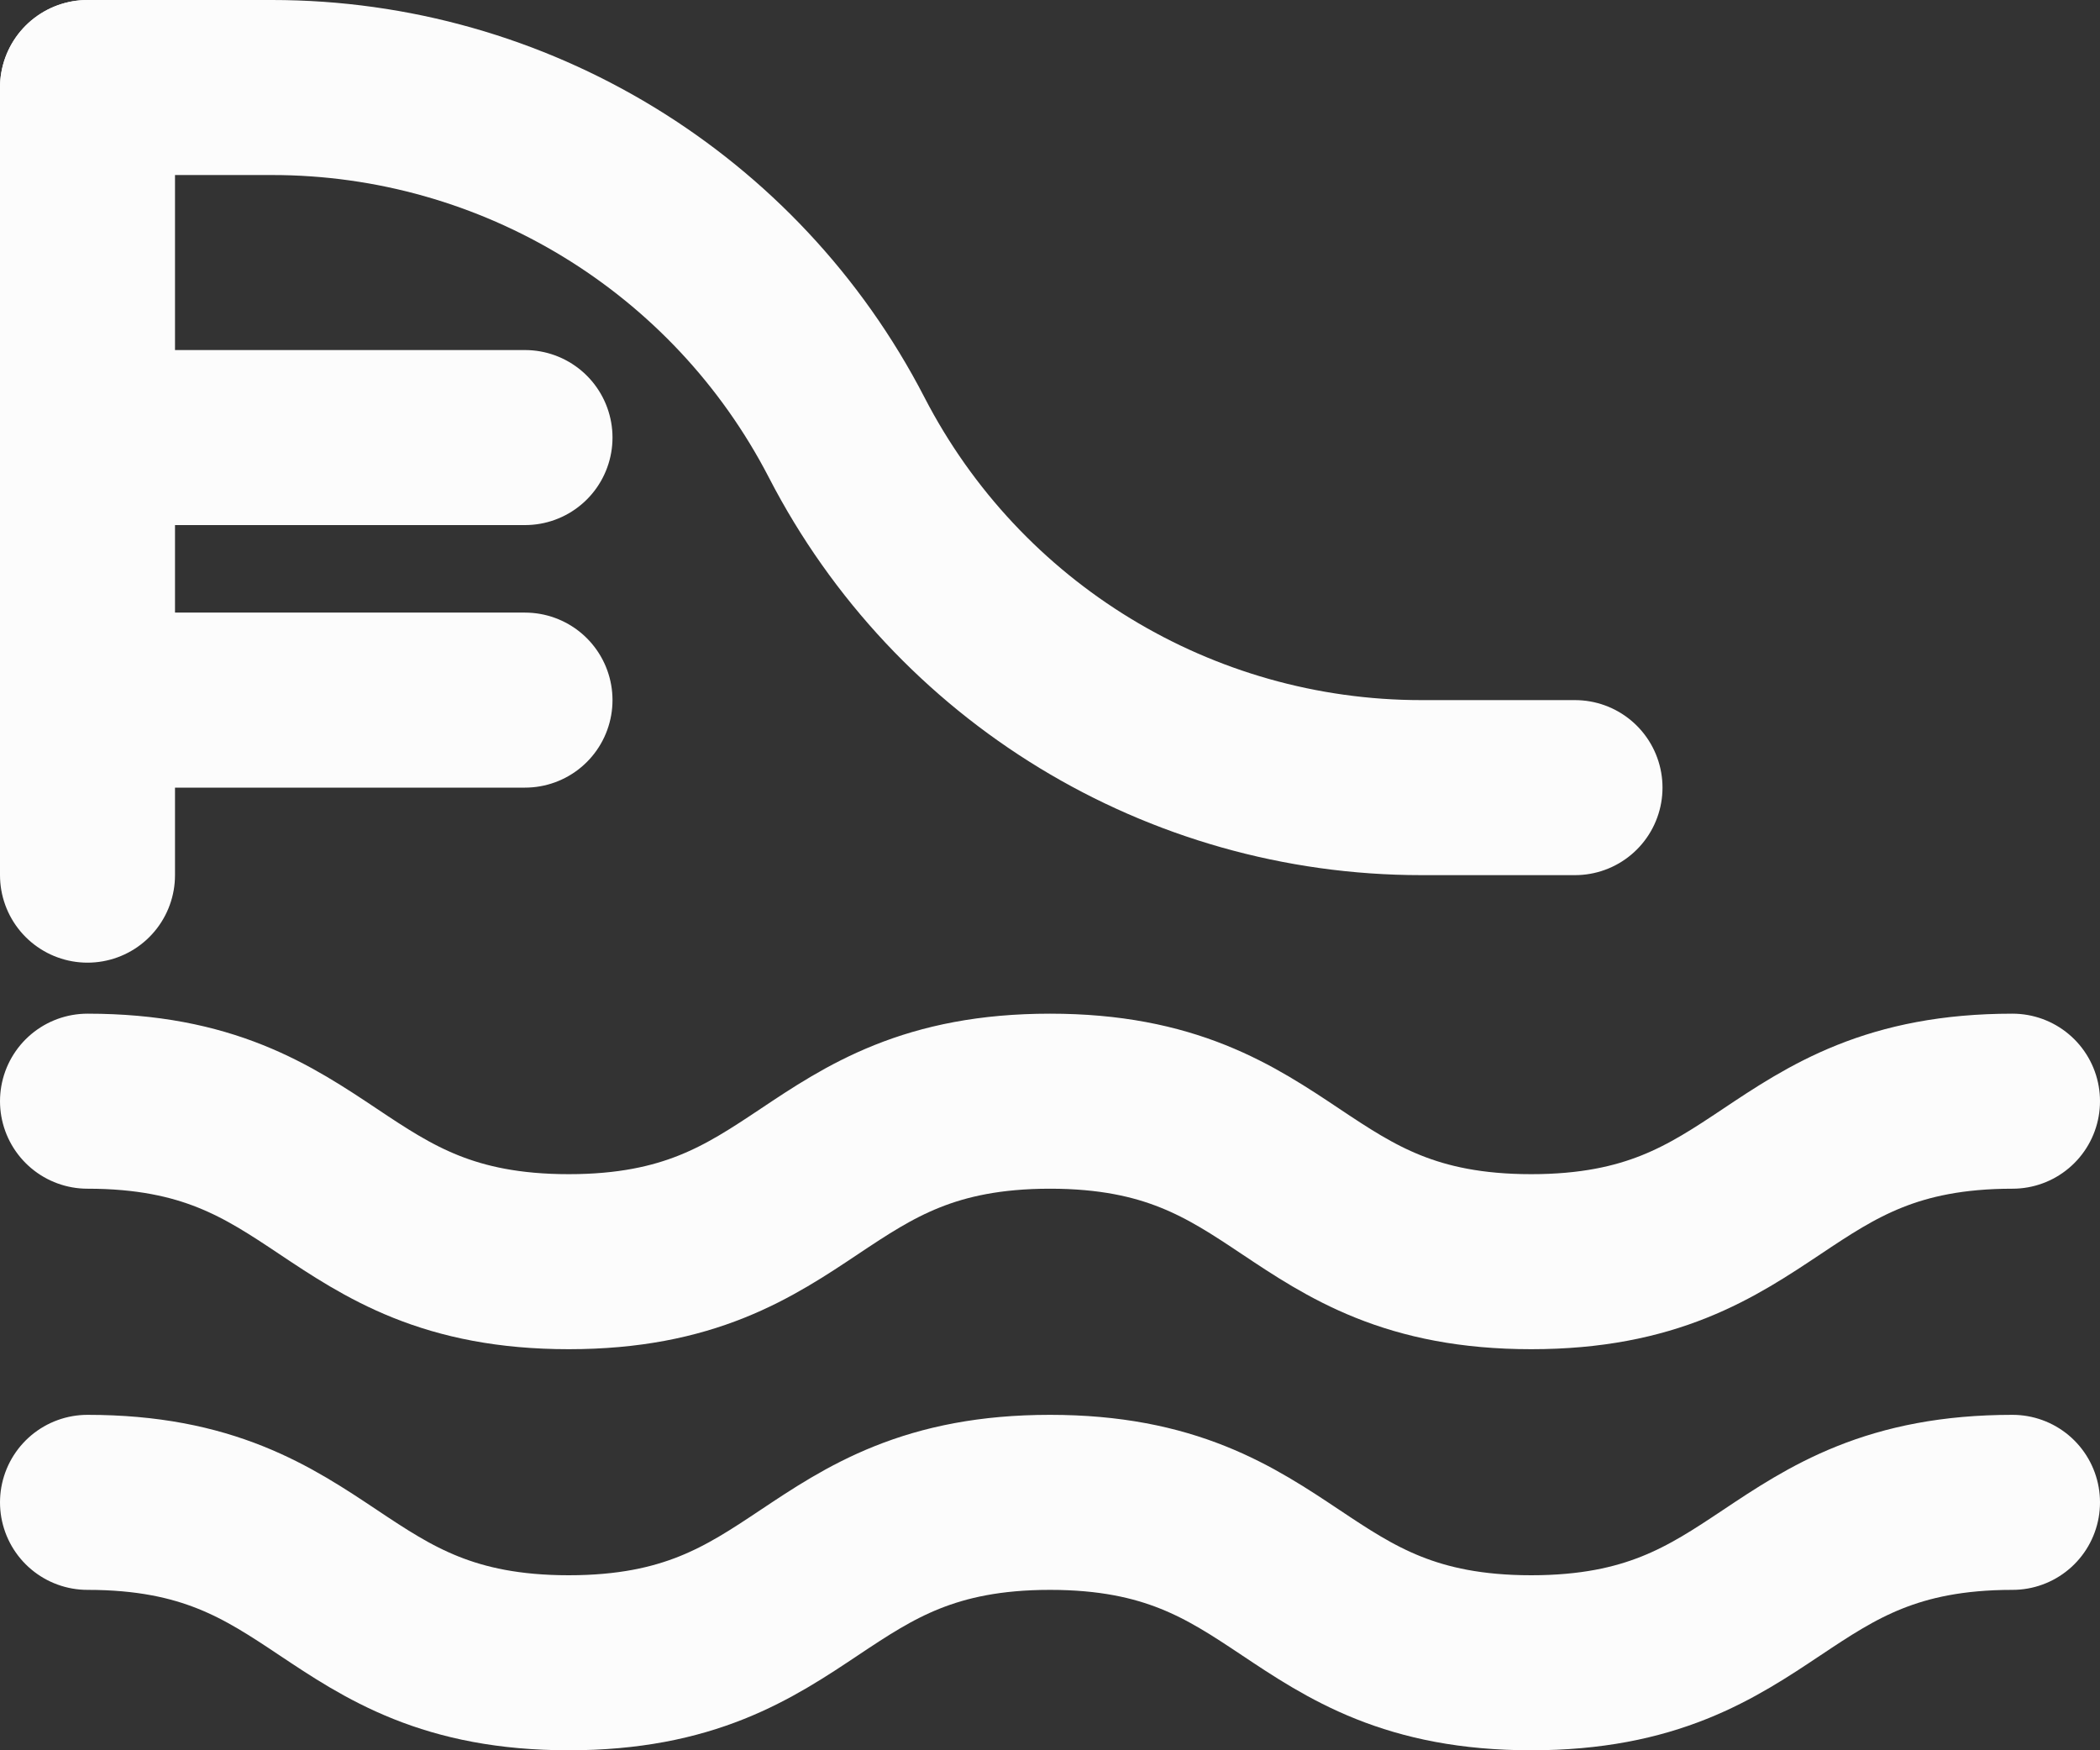
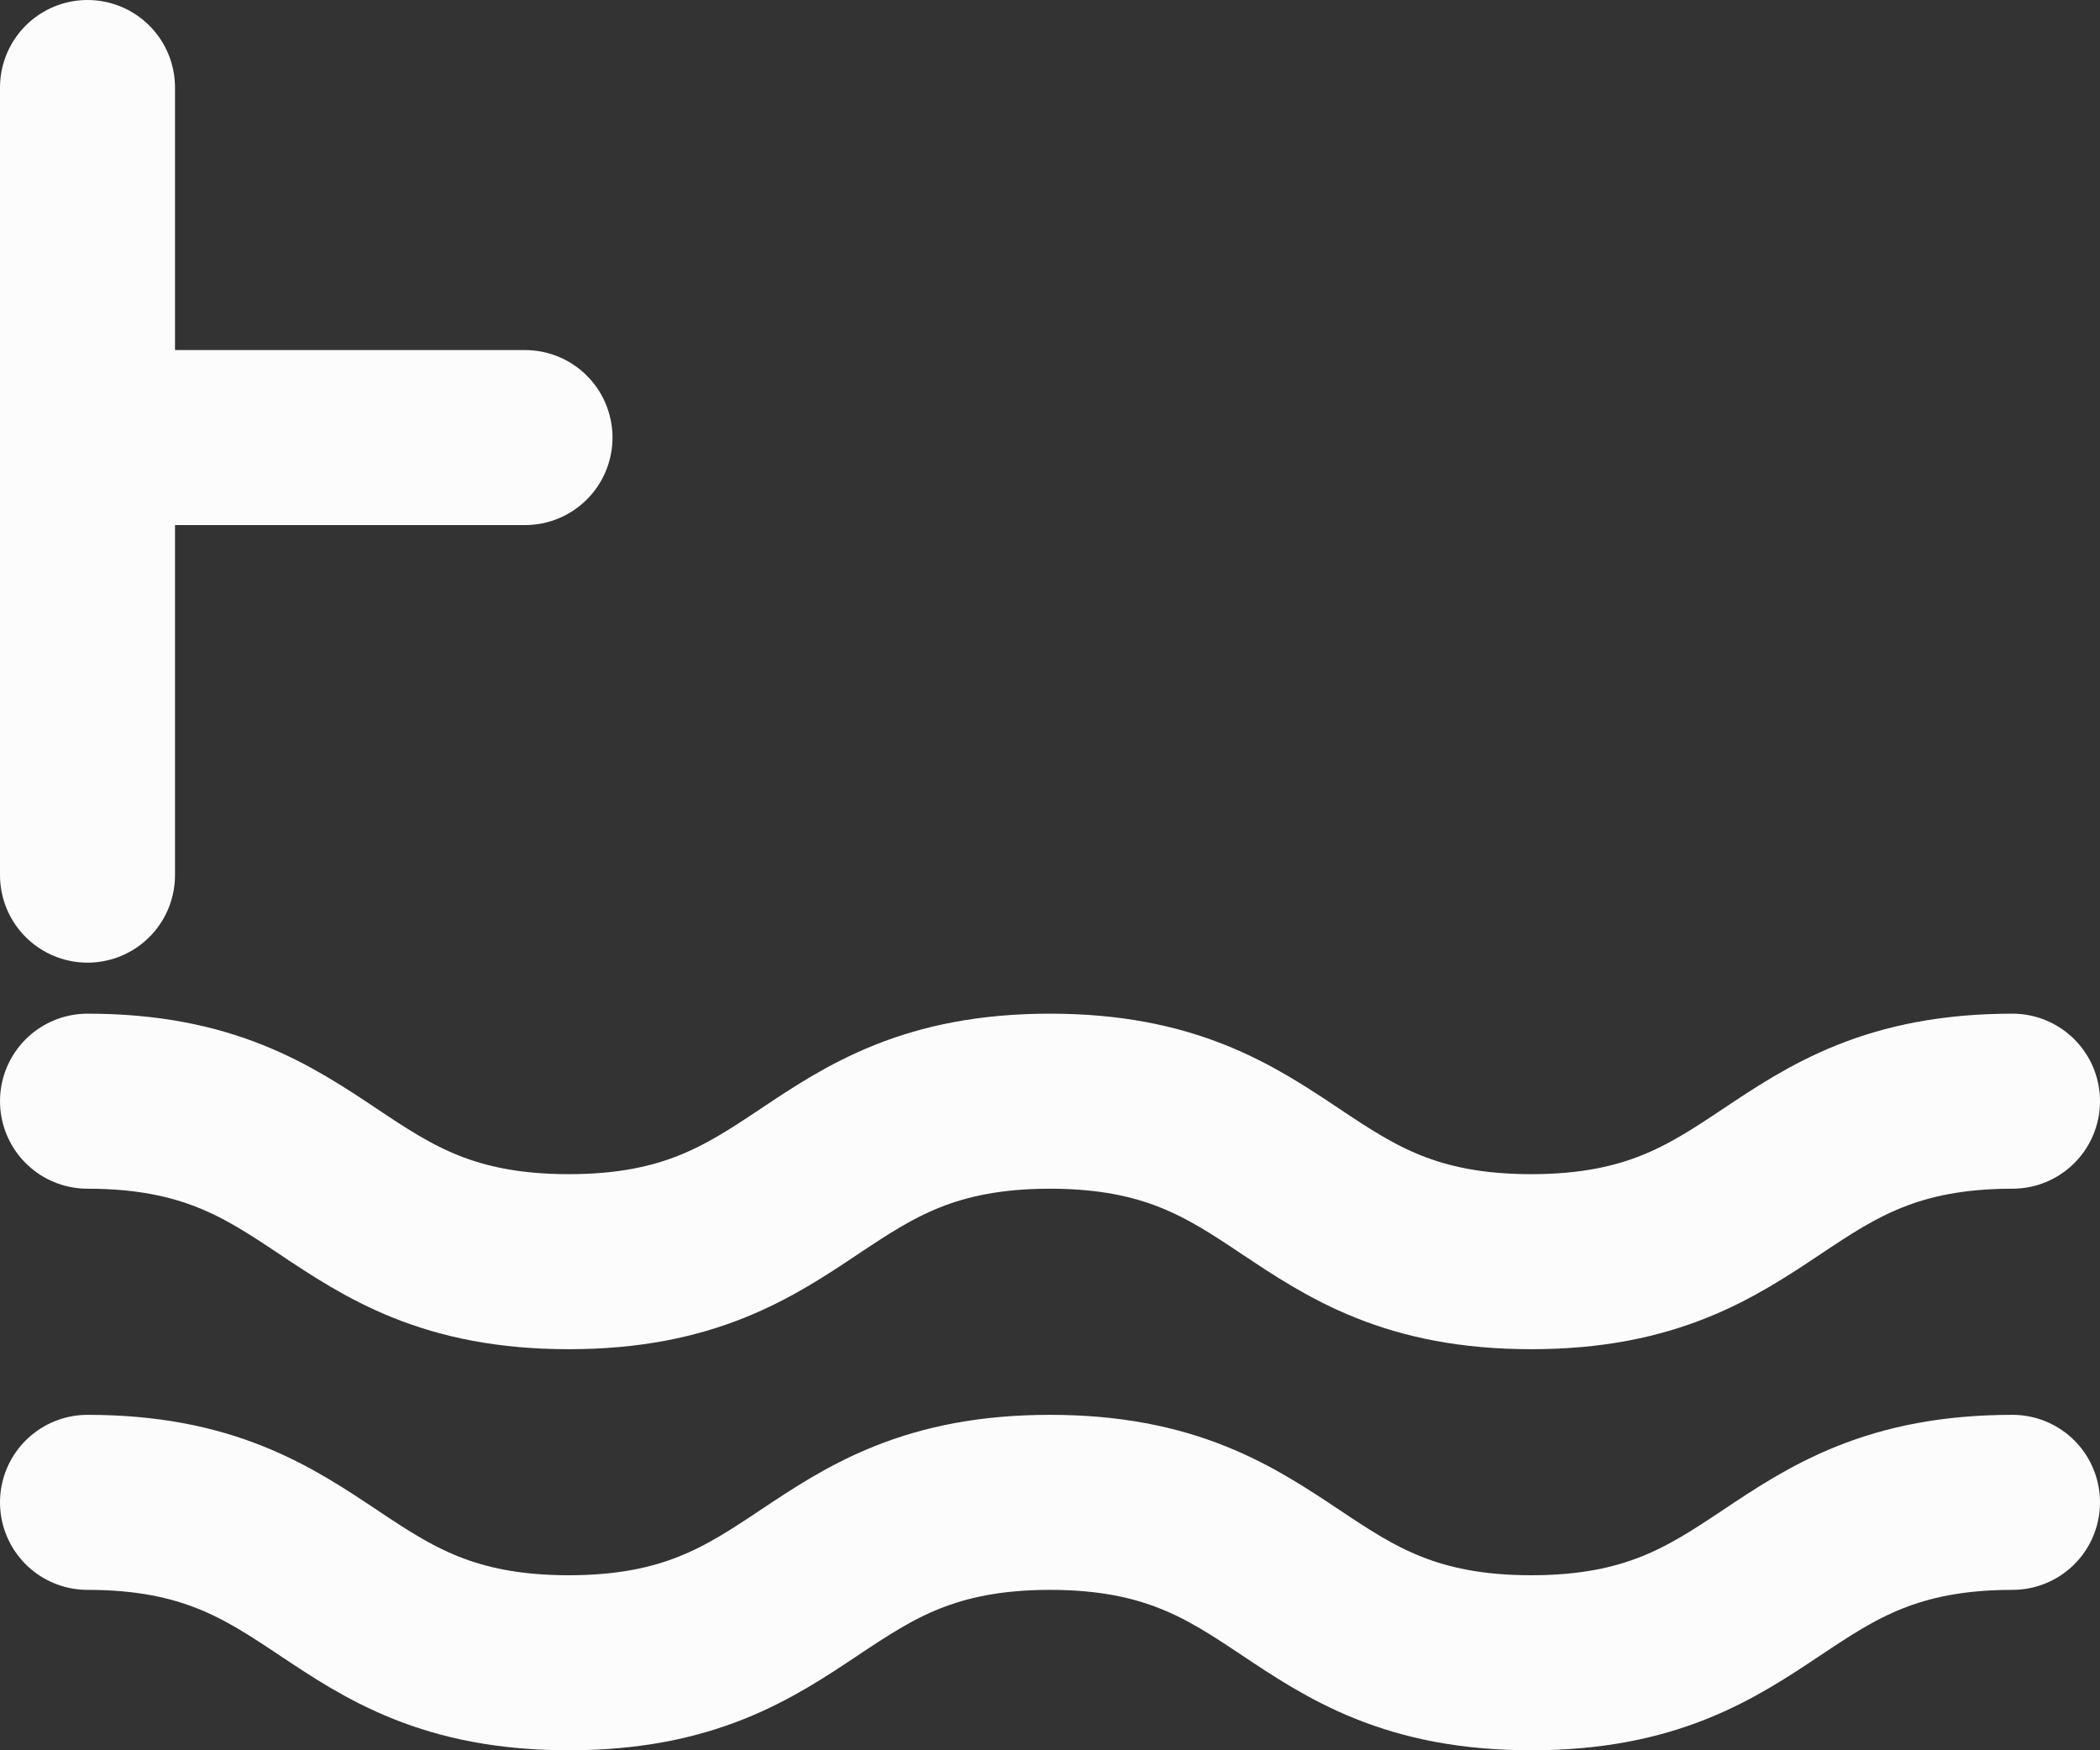
<svg xmlns="http://www.w3.org/2000/svg" width="24" height="20" viewBox="0 0 24 20" fill="none">
  <rect x="0" y="0" width="24" height="20" fill="#333333" stroke="none" />
  <path d="M1 12.583C3.75 12.583 3.75 14.417 6.5 14.417C9.25 14.417 9.25 12.583 12 12.583C14.75 12.583 14.75 14.417 17.5 14.417C20.25 14.417 20.25 12.583 23 12.583" stroke="#FCFCFC" stroke-width="2" stroke-linecap="round" stroke-linejoin="round" />
  <path d="M1 17.167C3.75 17.167 3.75 19 6.5 19C9.25 19 9.25 17.167 12 17.167C14.75 17.167 14.75 19 17.5 19C20.25 19 20.25 17.167 23 17.167" stroke="#FCFCFC" stroke-width="2" stroke-linecap="round" stroke-linejoin="round" />
-   <path d="M1 1H3.109C5.874 1 8.408 2.543 9.677 5V5C10.946 7.457 13.48 9 16.245 9H18" stroke="#FCFCFC" stroke-width="2" stroke-linecap="round" />
  <path d="M1 5H6" stroke="#FCFCFC" stroke-width="2" stroke-linecap="round" stroke-linejoin="round" />
-   <path d="M1 8H6" stroke="#FCFCFC" stroke-width="2" stroke-linecap="round" stroke-linejoin="round" />
  <path d="M1 1V10" stroke="#FCFCFC" stroke-width="2" stroke-linecap="round" stroke-linejoin="round" />
</svg>